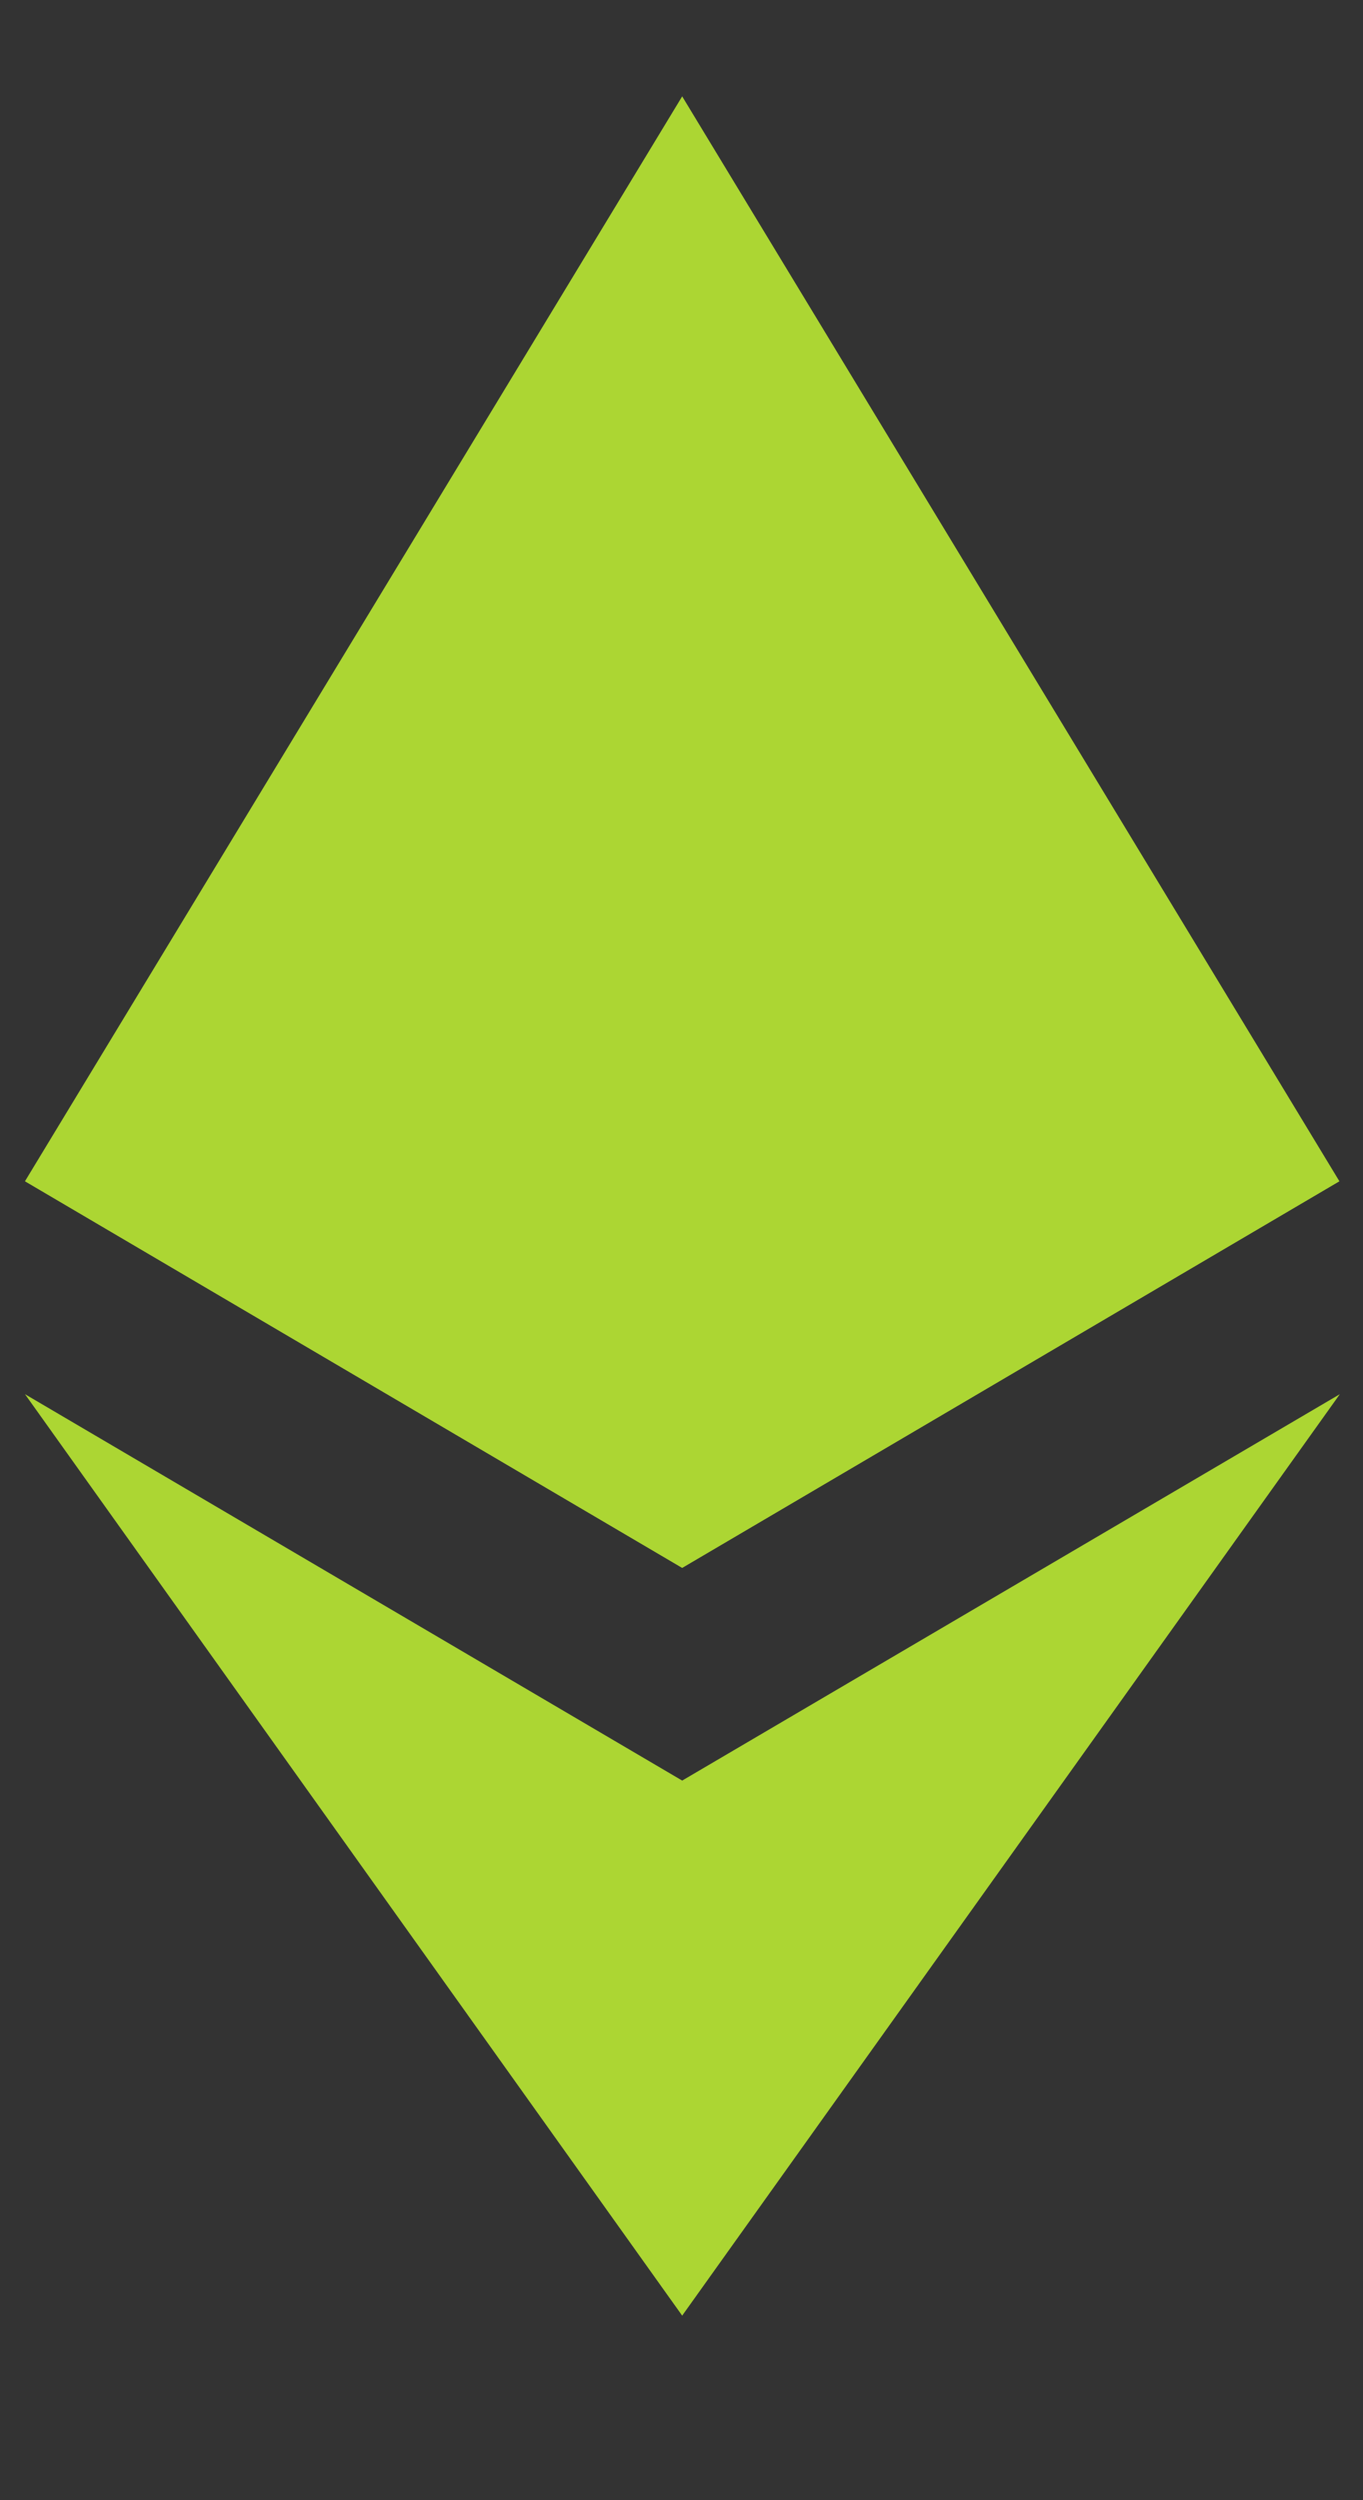
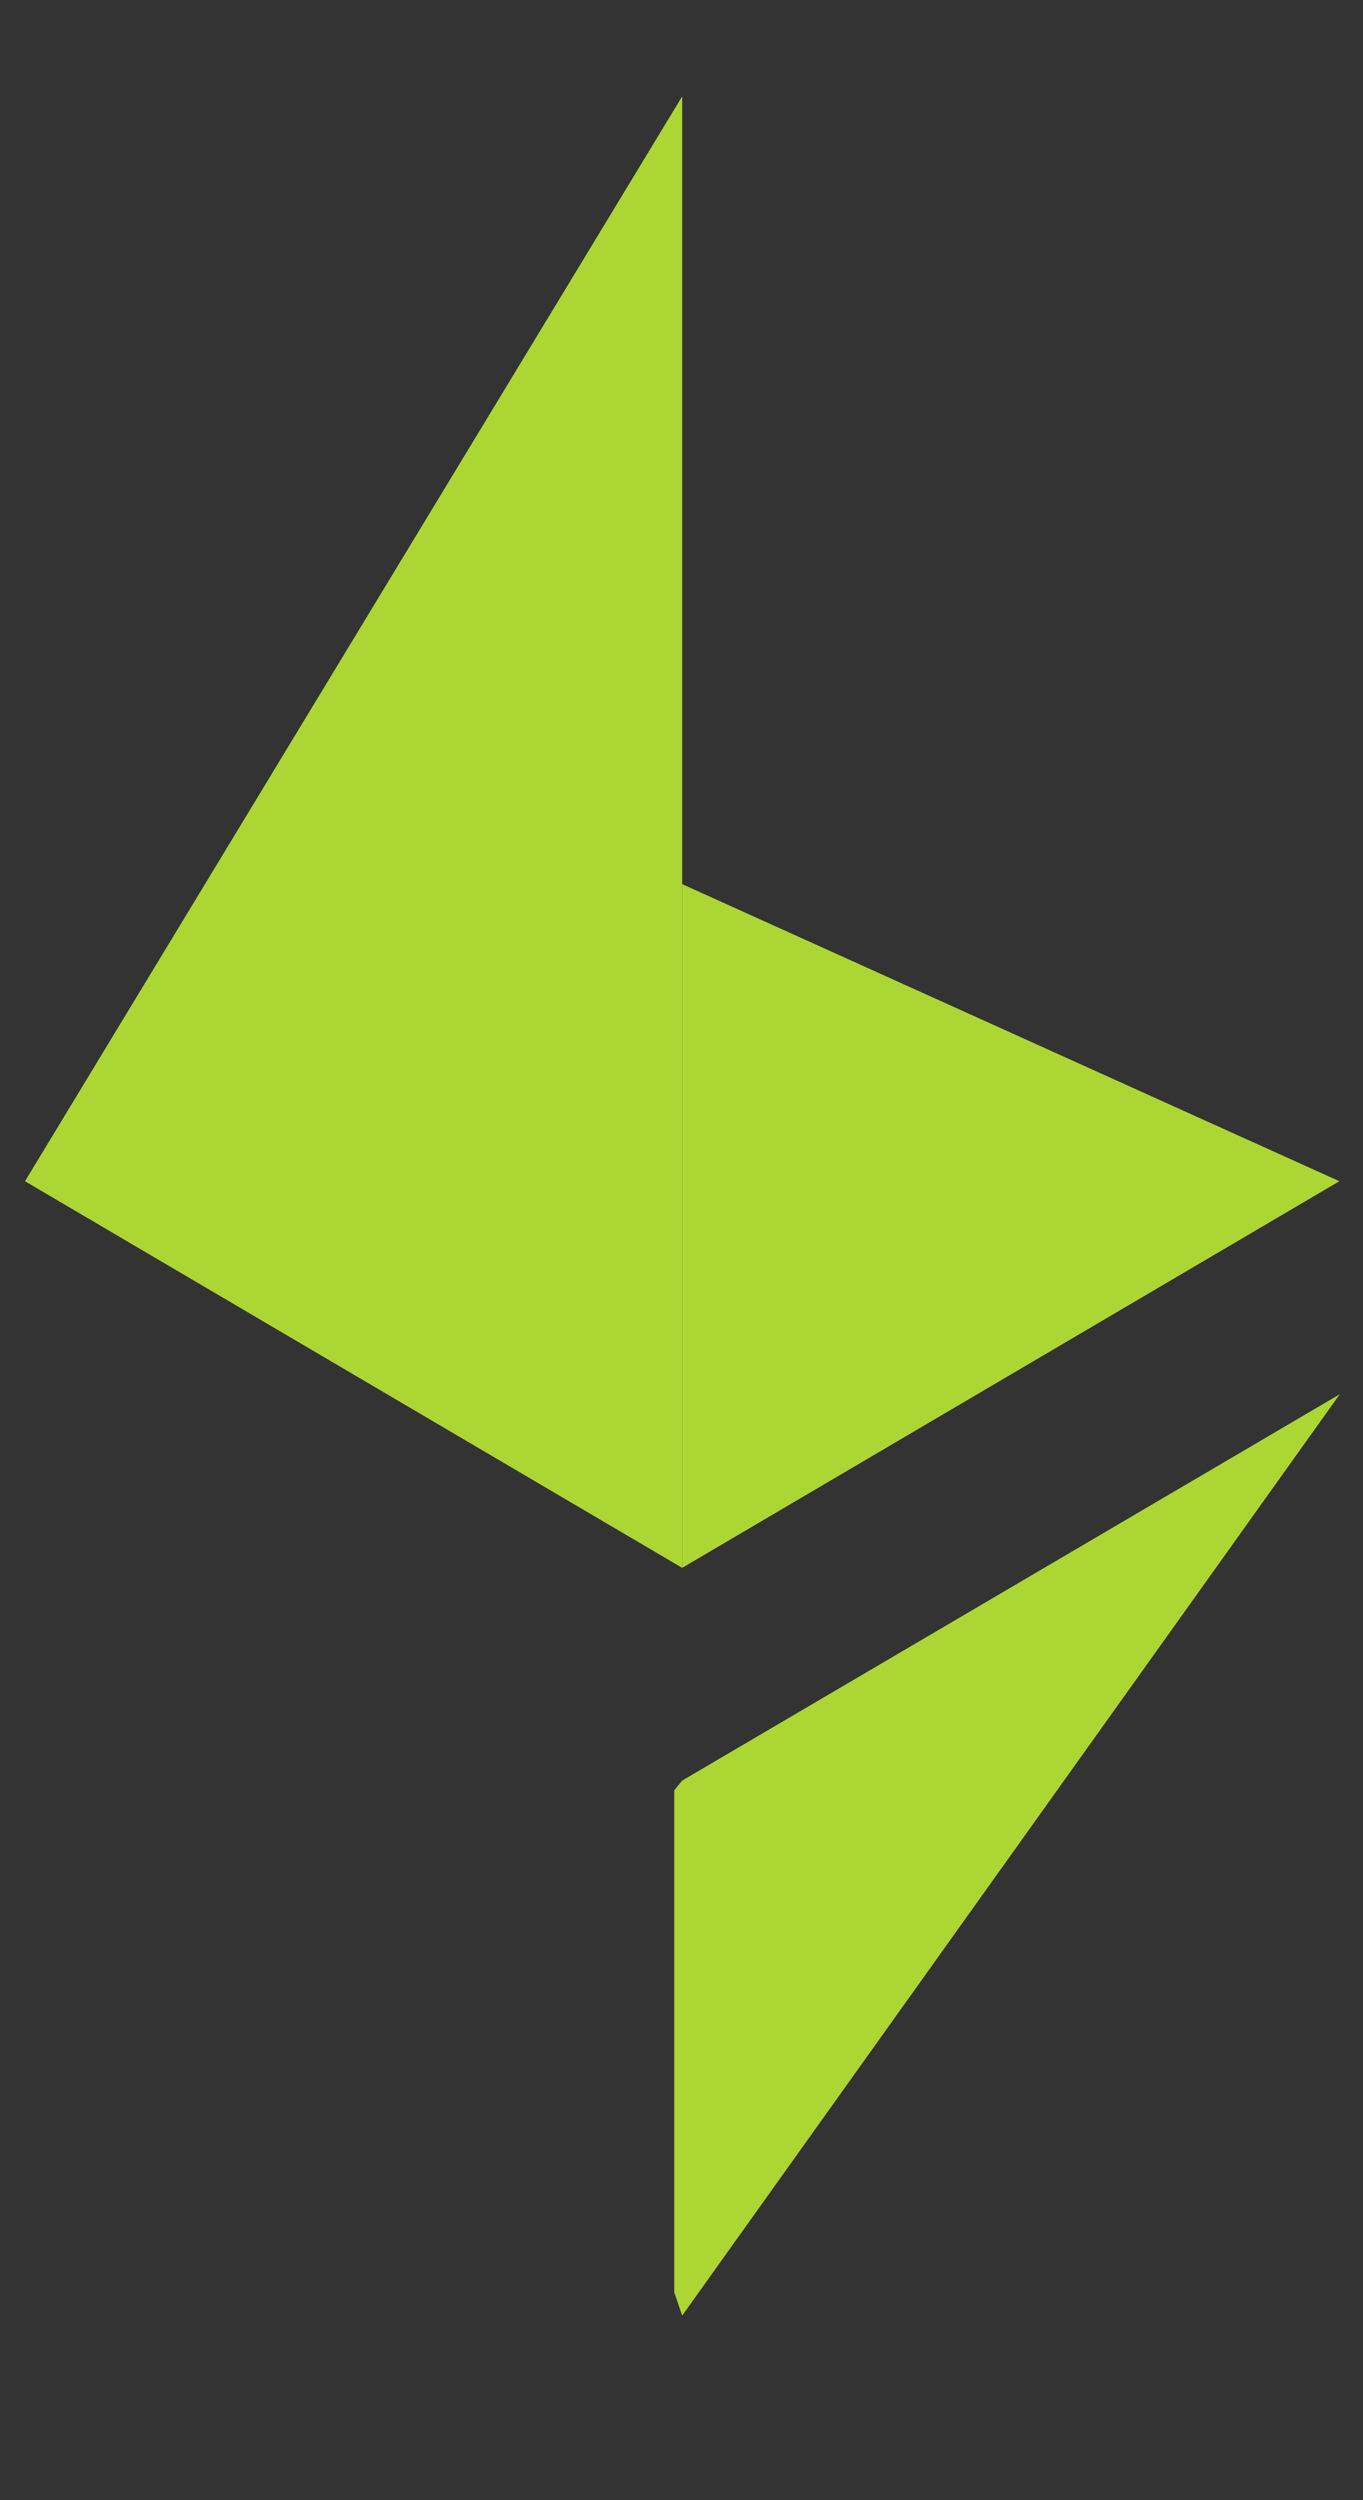
<svg xmlns="http://www.w3.org/2000/svg" width="6" height="11" viewBox="0 0 6 11" fill="none">
  <rect x="0" y="0" width="6" height="11" fill="#333333" stroke="none" />
  <g opacity="0.8">
-     <path d="M3.003 0.424L2.939 0.637V6.835L3.003 6.898L5.896 5.197L3.003 0.424Z" fill="#CAFF33" />
    <path d="M3.003 0.424L0.11 5.197L3.003 6.898V3.89V0.424Z" fill="#CAFF33" />
    <path d="M3.003 7.834L2.968 7.877V10.085L3.003 10.188L5.898 6.134L3.003 7.834Z" fill="#CAFF33" />
-     <path d="M3.003 10.188V7.834L0.11 6.134L3.003 10.188Z" fill="#CAFF33" />
    <path d="M3.003 6.898L5.896 5.197L3.003 3.89V6.898Z" fill="#CAFF33" />
-     <path d="M0.11 5.197L3.003 6.898V3.89L0.11 5.197Z" fill="#CAFF33" />
  </g>
</svg>